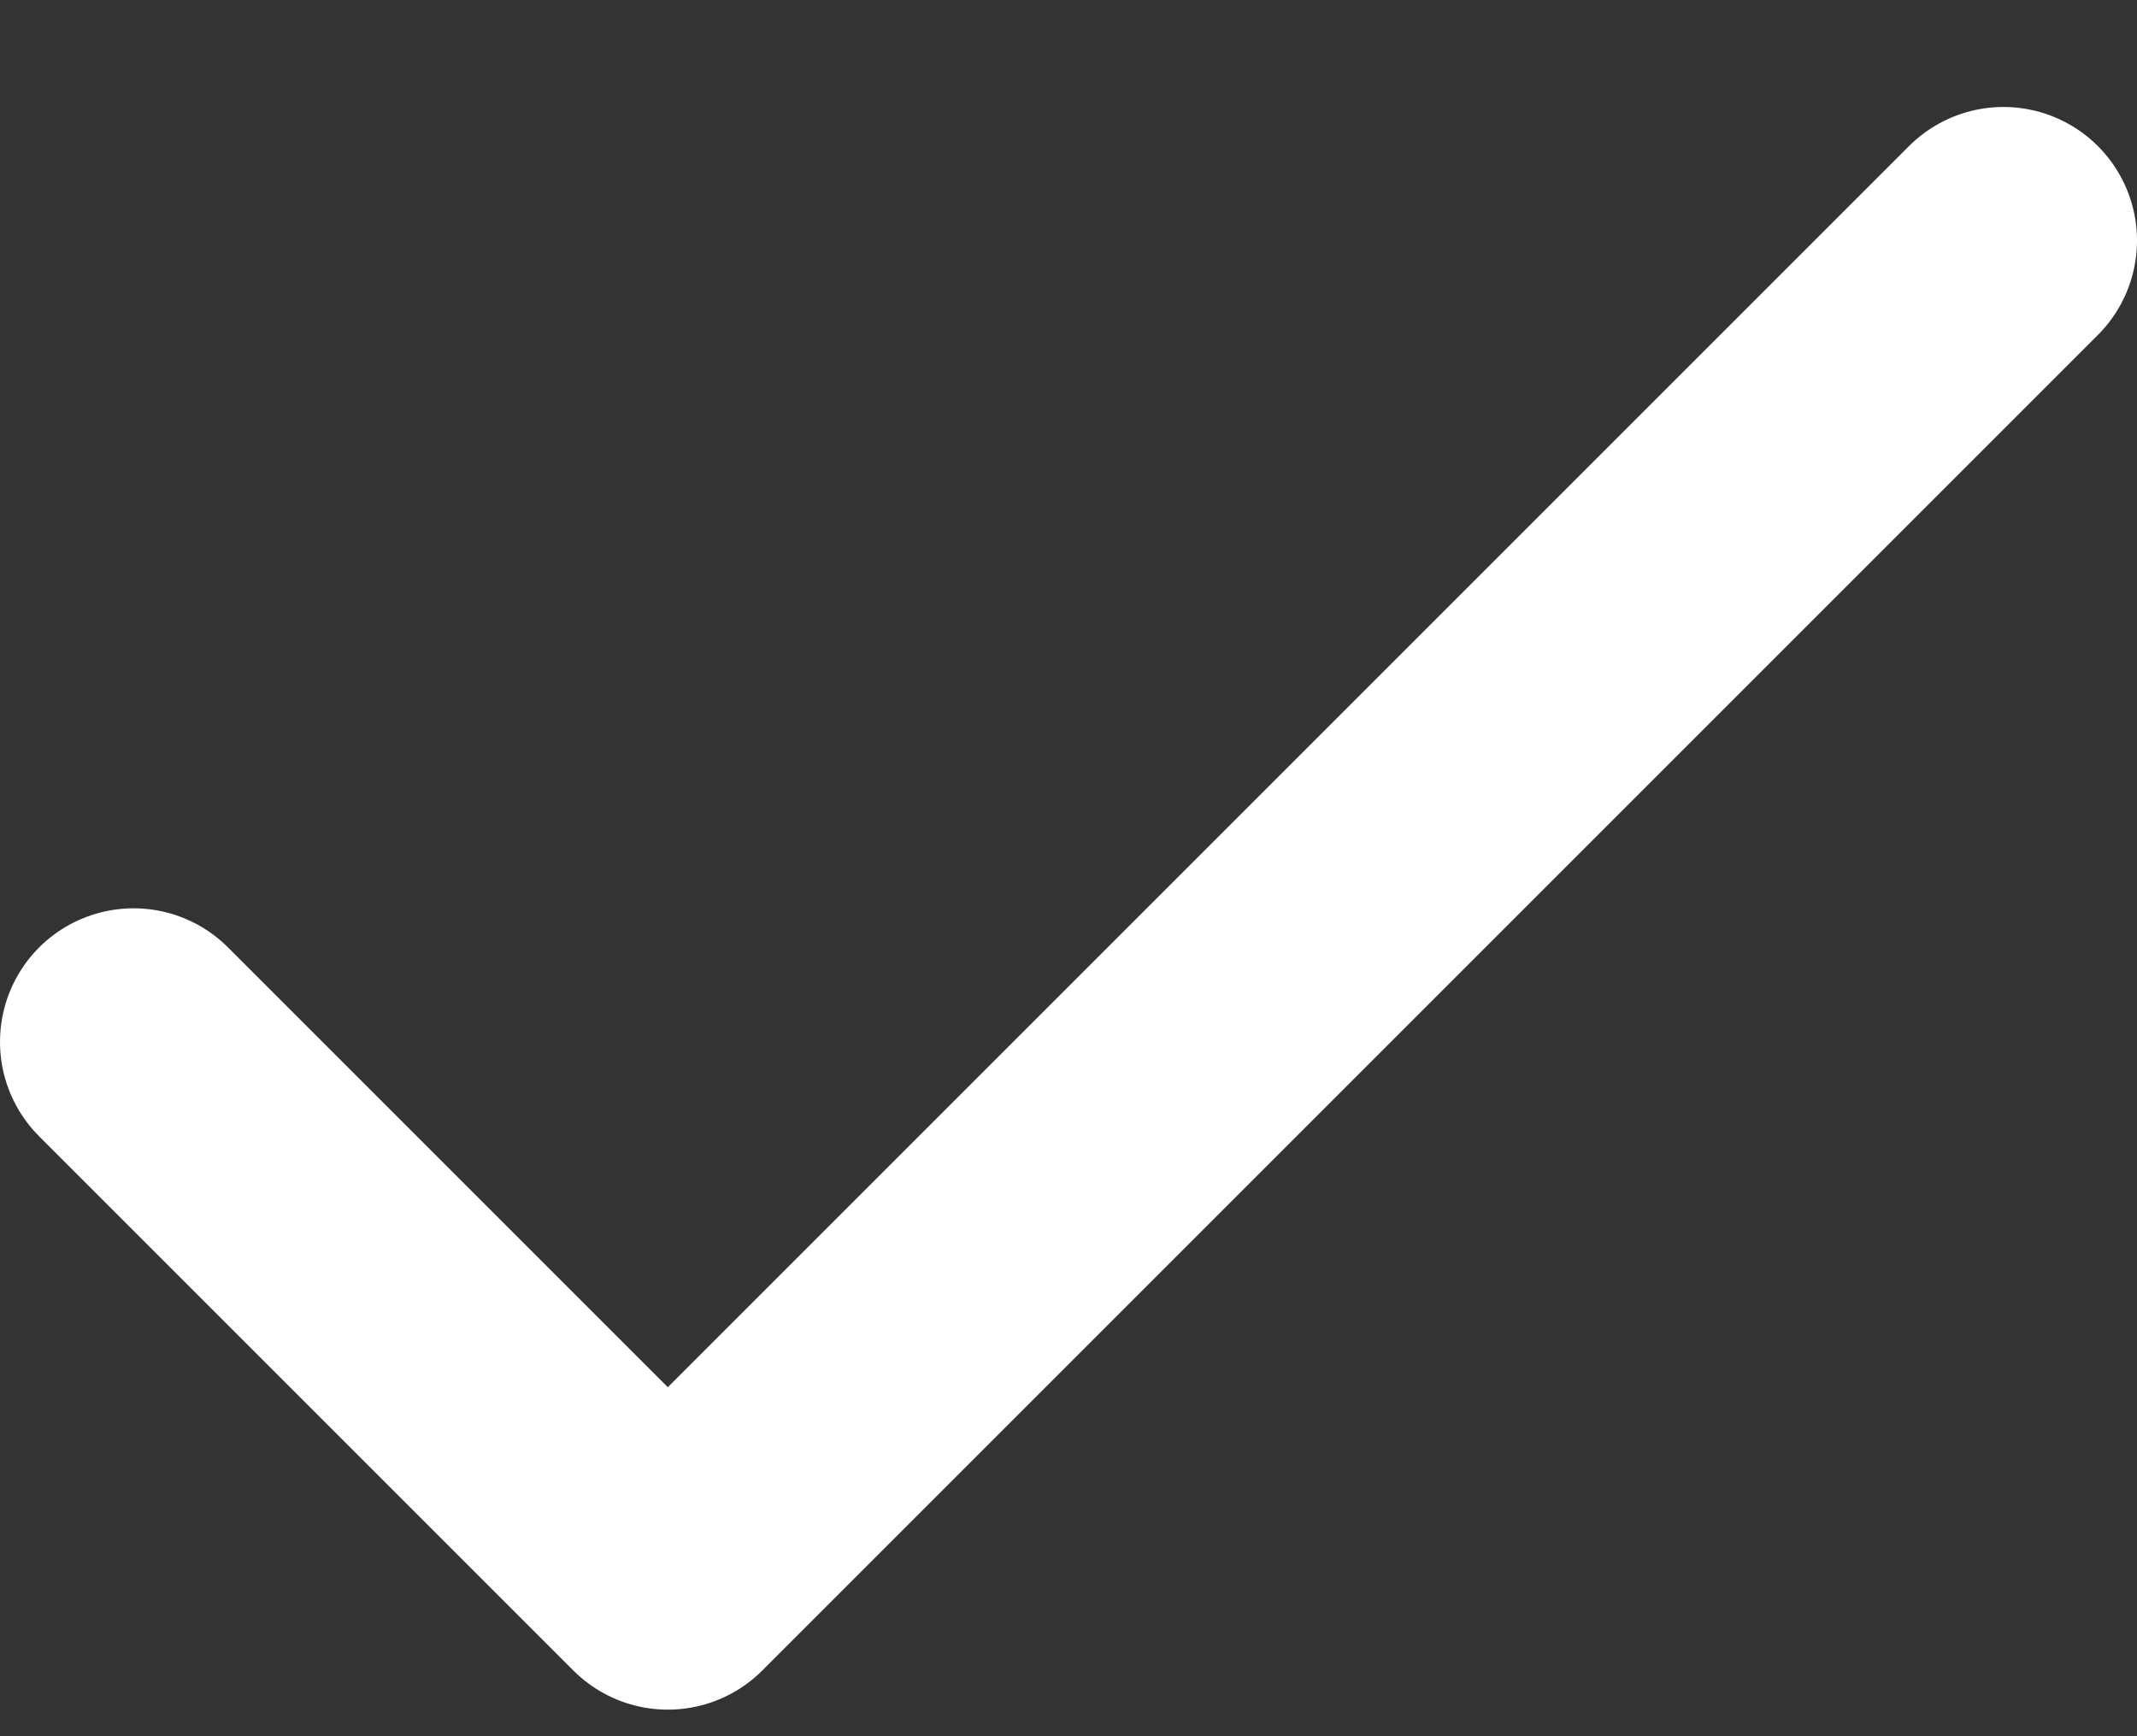
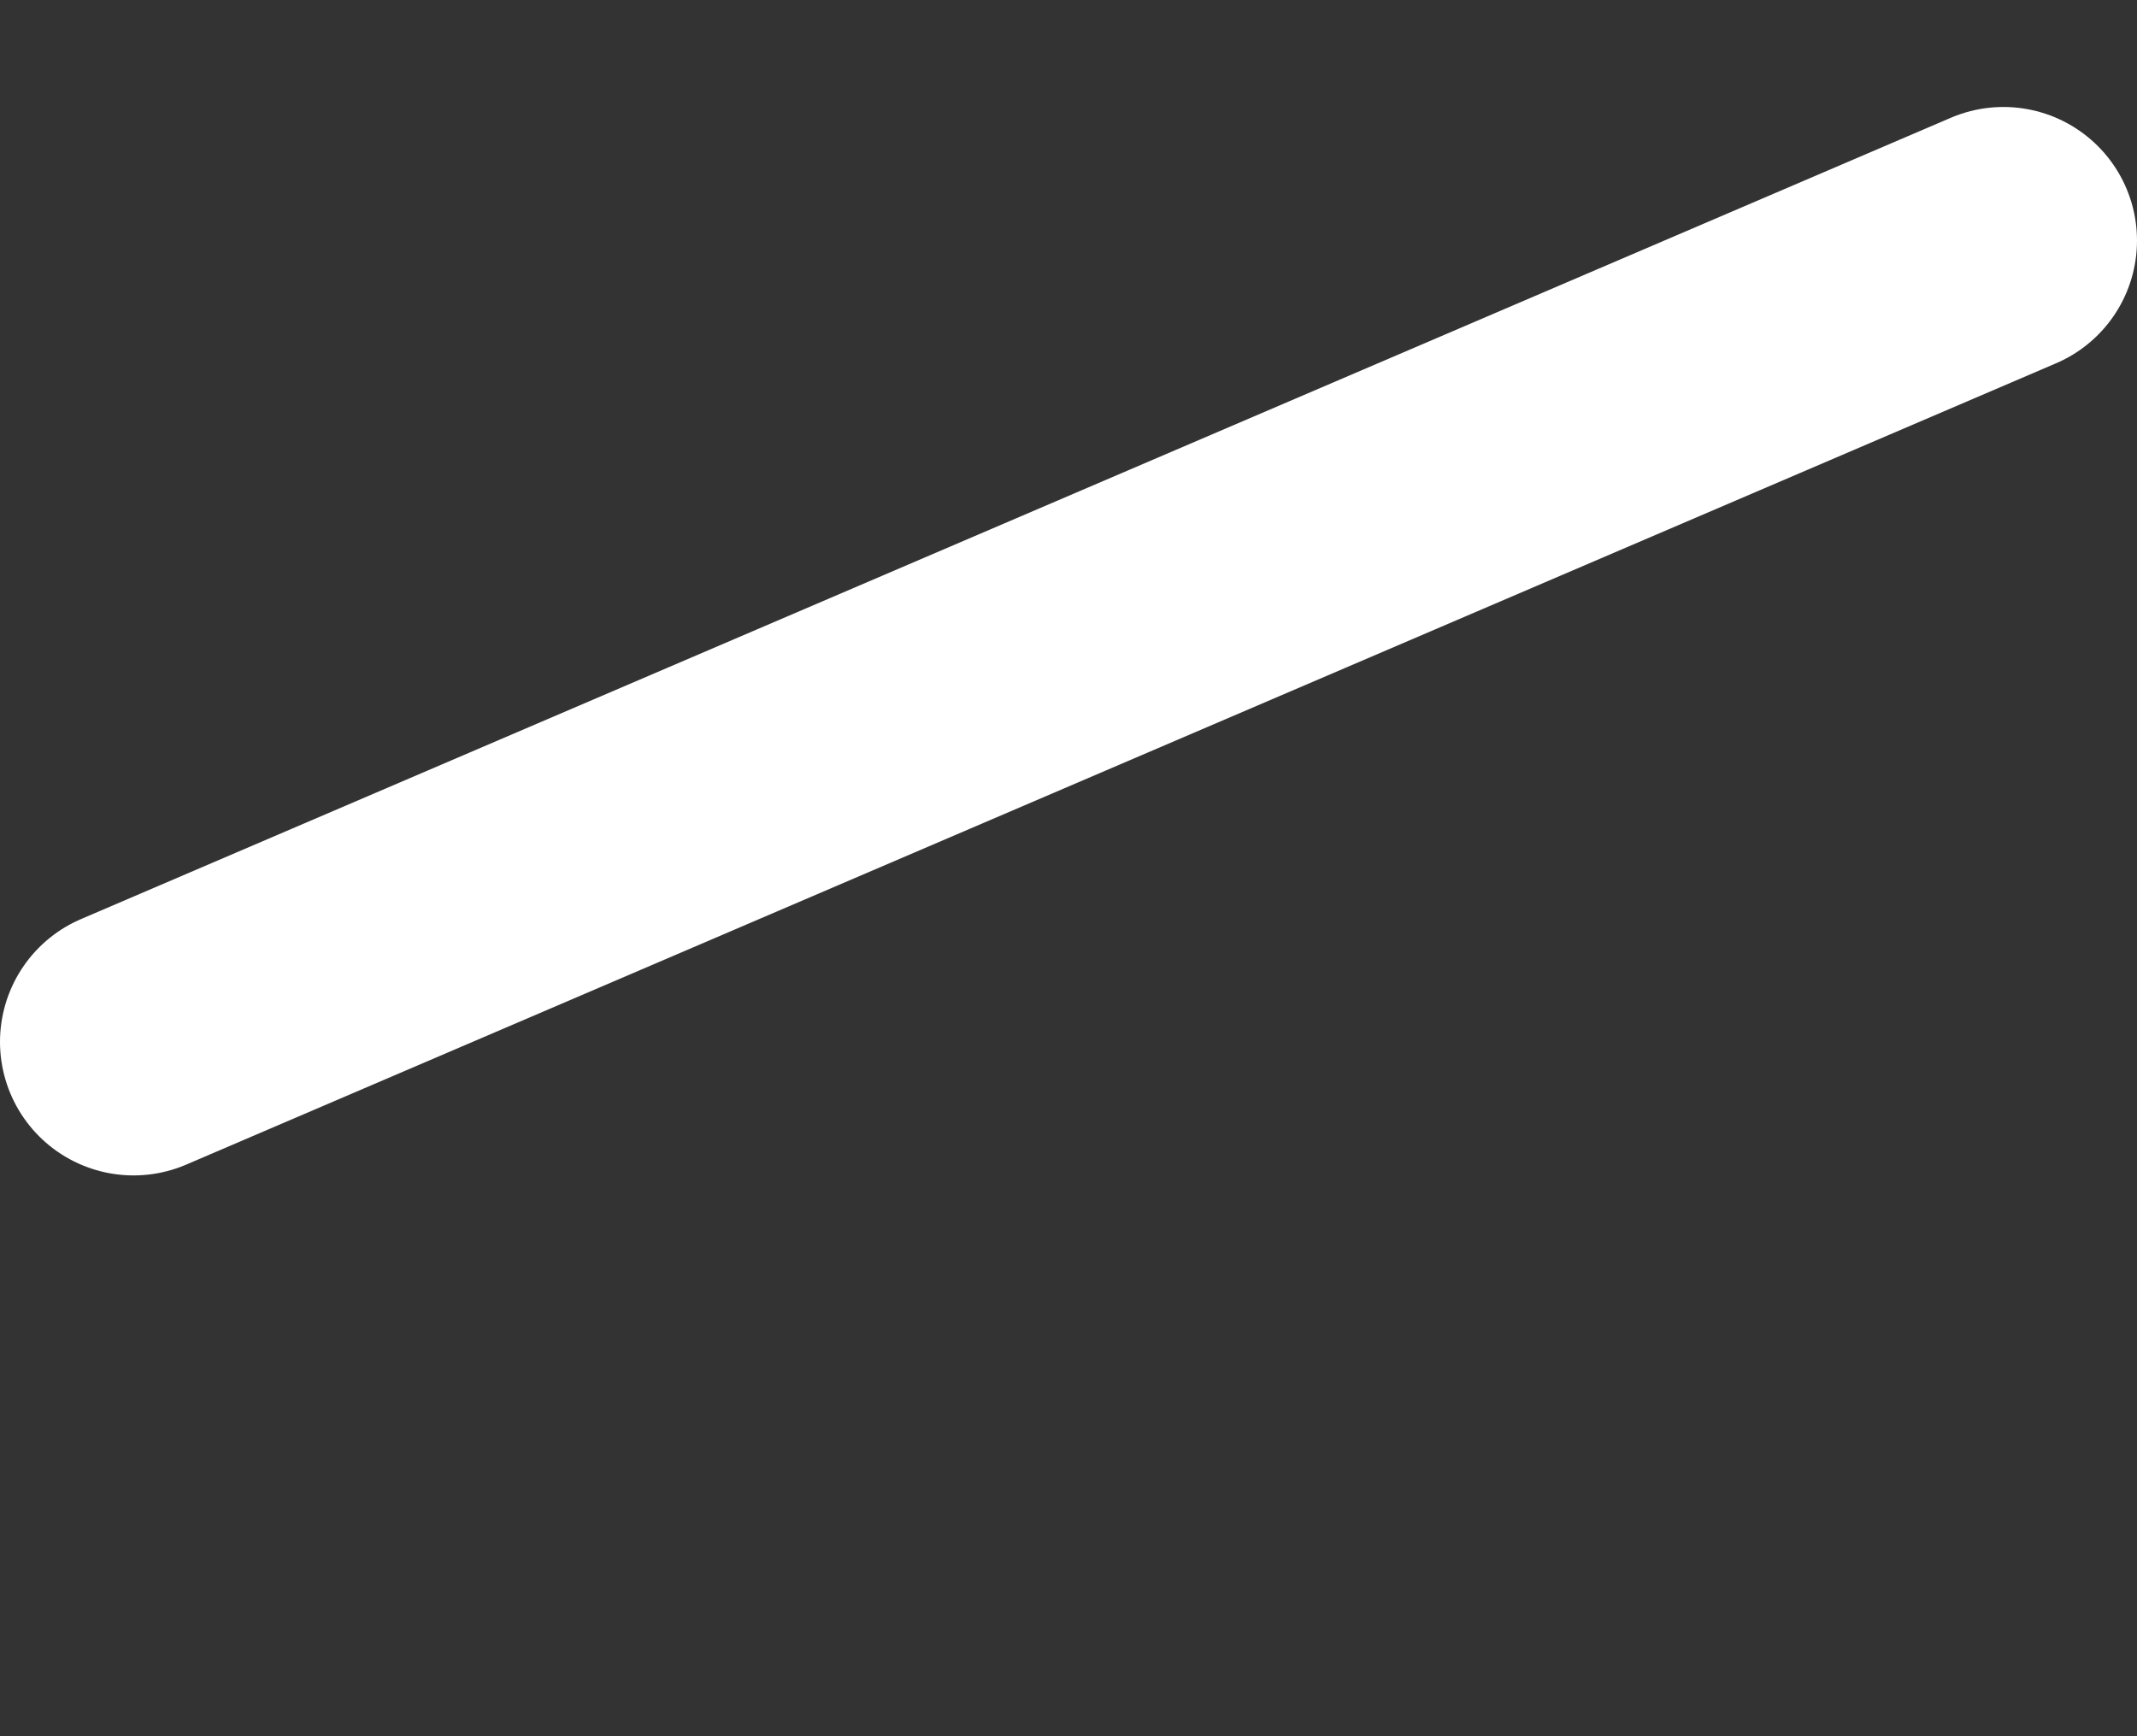
<svg xmlns="http://www.w3.org/2000/svg" width="16" height="13" viewBox="0 0 16 13" fill="none">
  <rect x="0" y="0" width="16" height="13" fill="#333333" stroke="none" />
-   <path d="M1 7.801L5 11.801L15 1.801" stroke="white" stroke-width="2" stroke-linecap="round" stroke-linejoin="round" />
+   <path d="M1 7.801L15 1.801" stroke="white" stroke-width="2" stroke-linecap="round" stroke-linejoin="round" />
</svg>